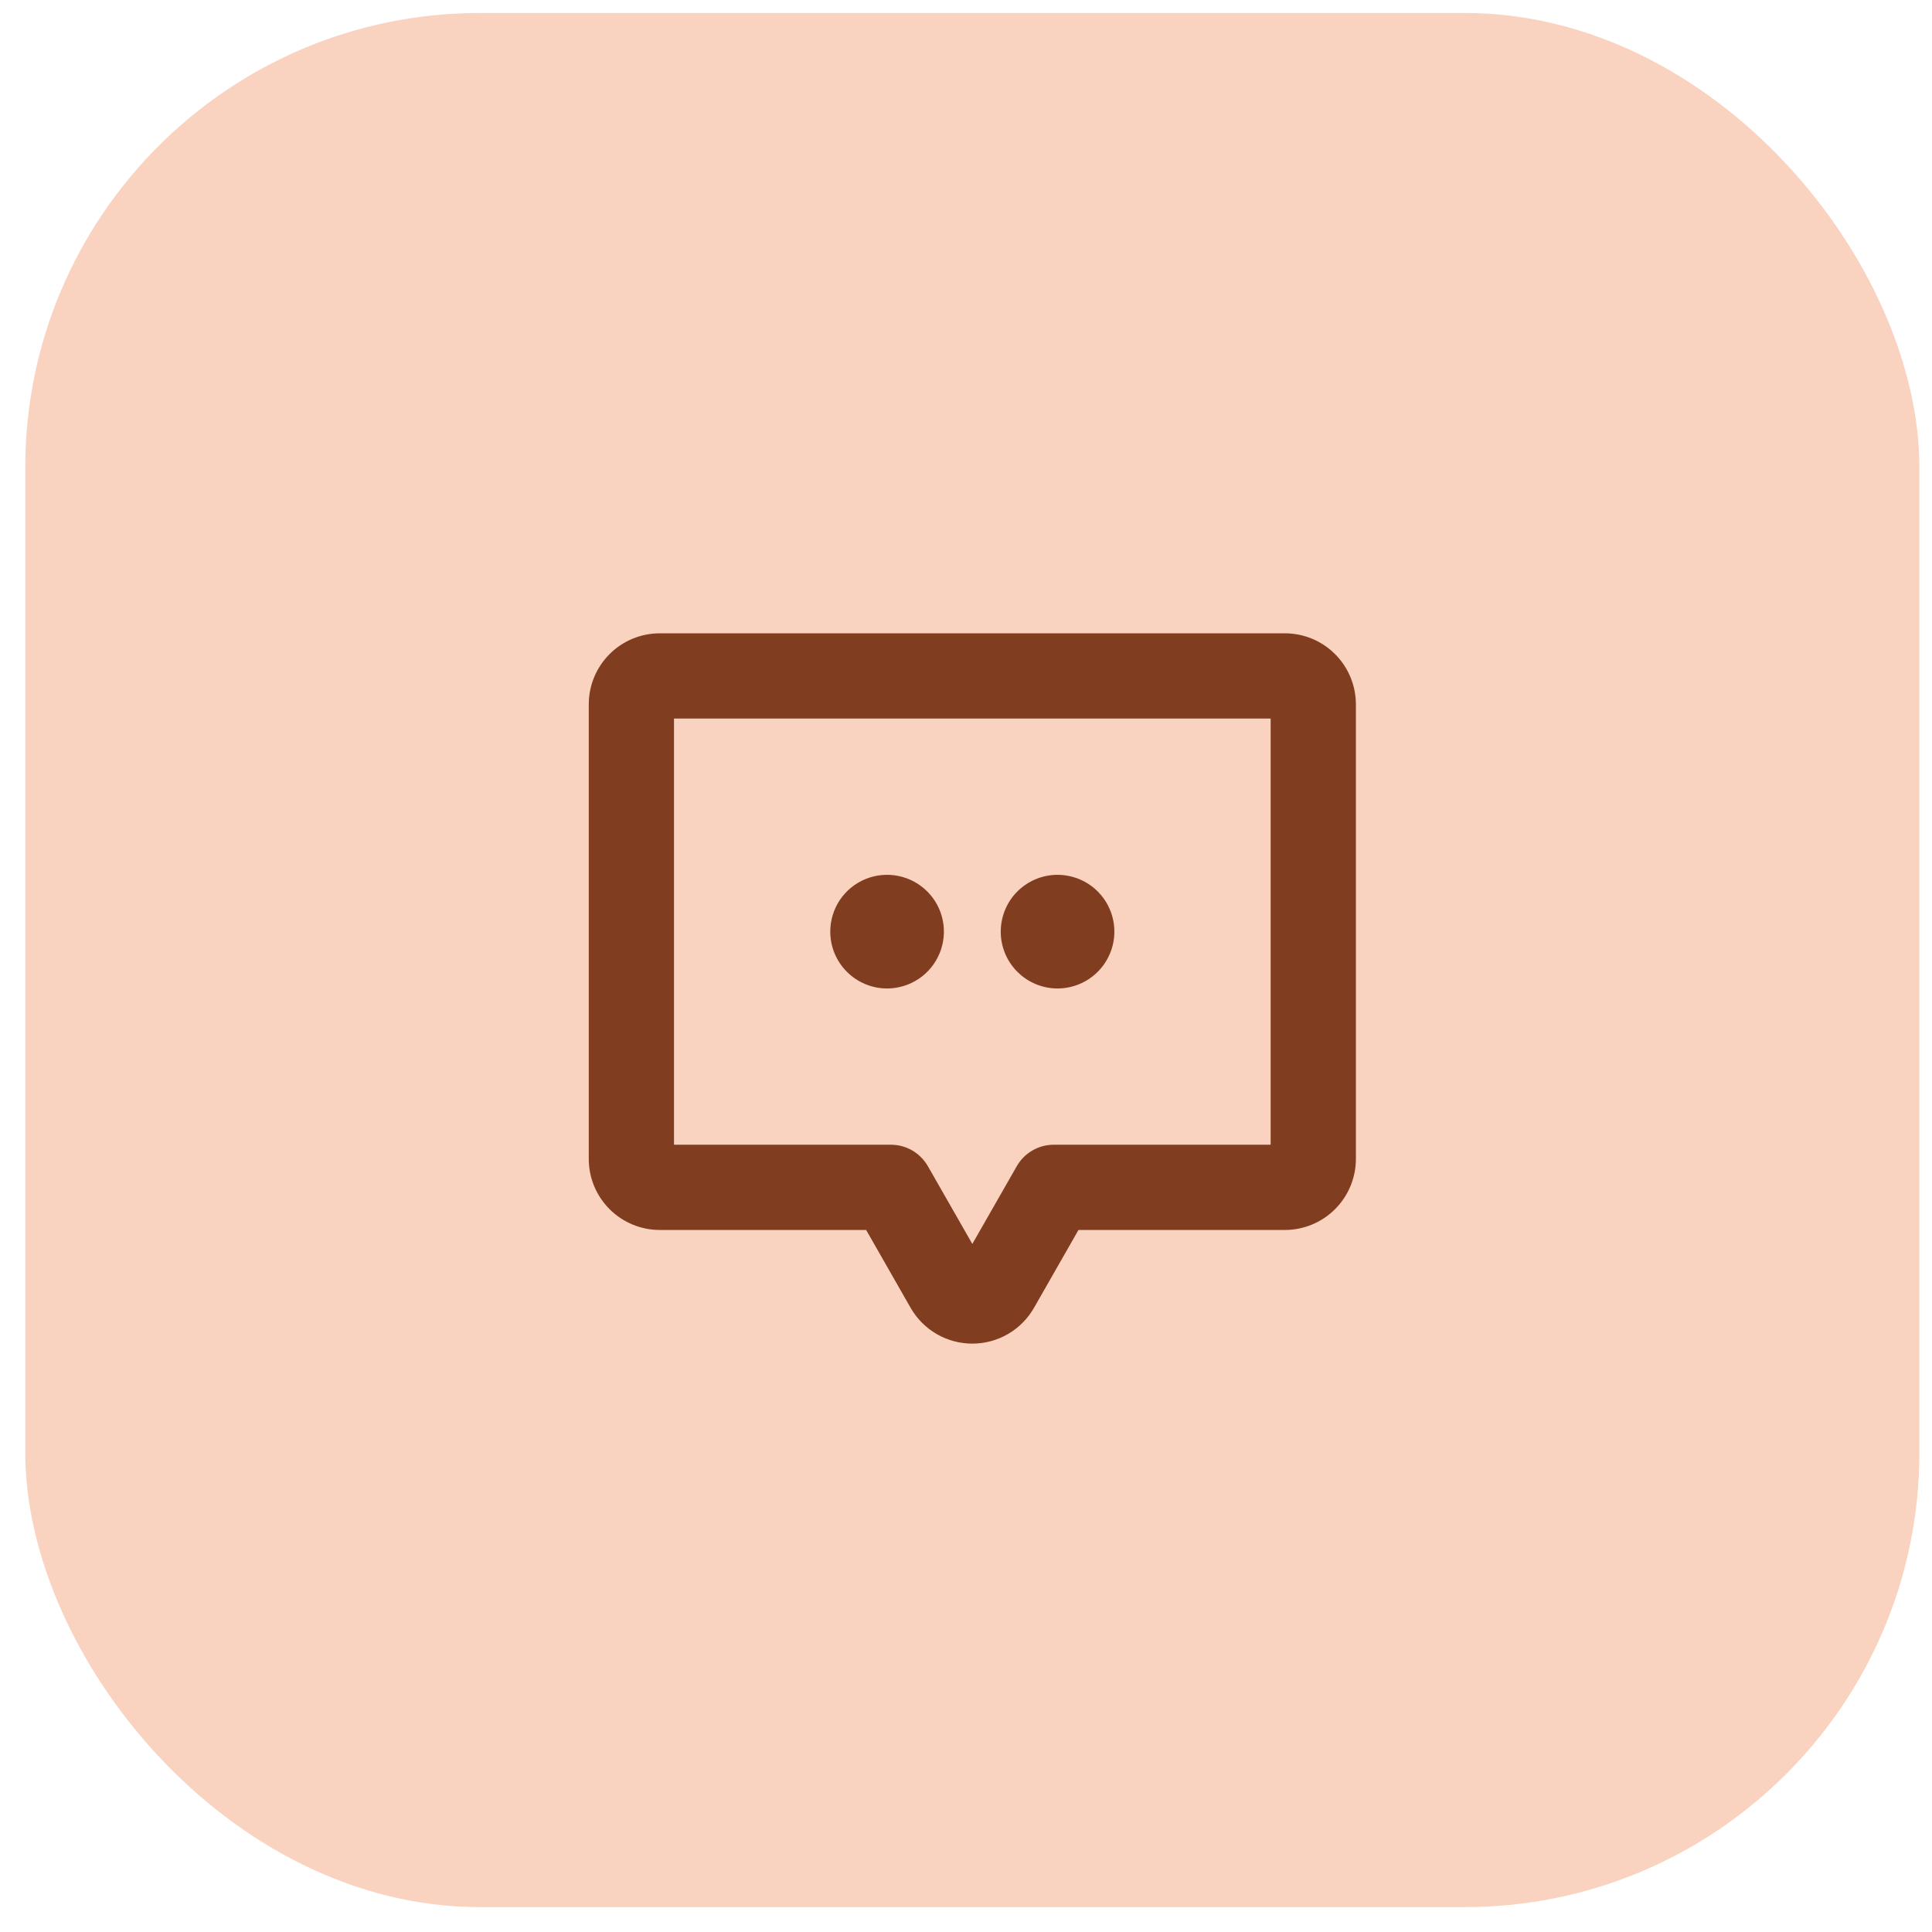
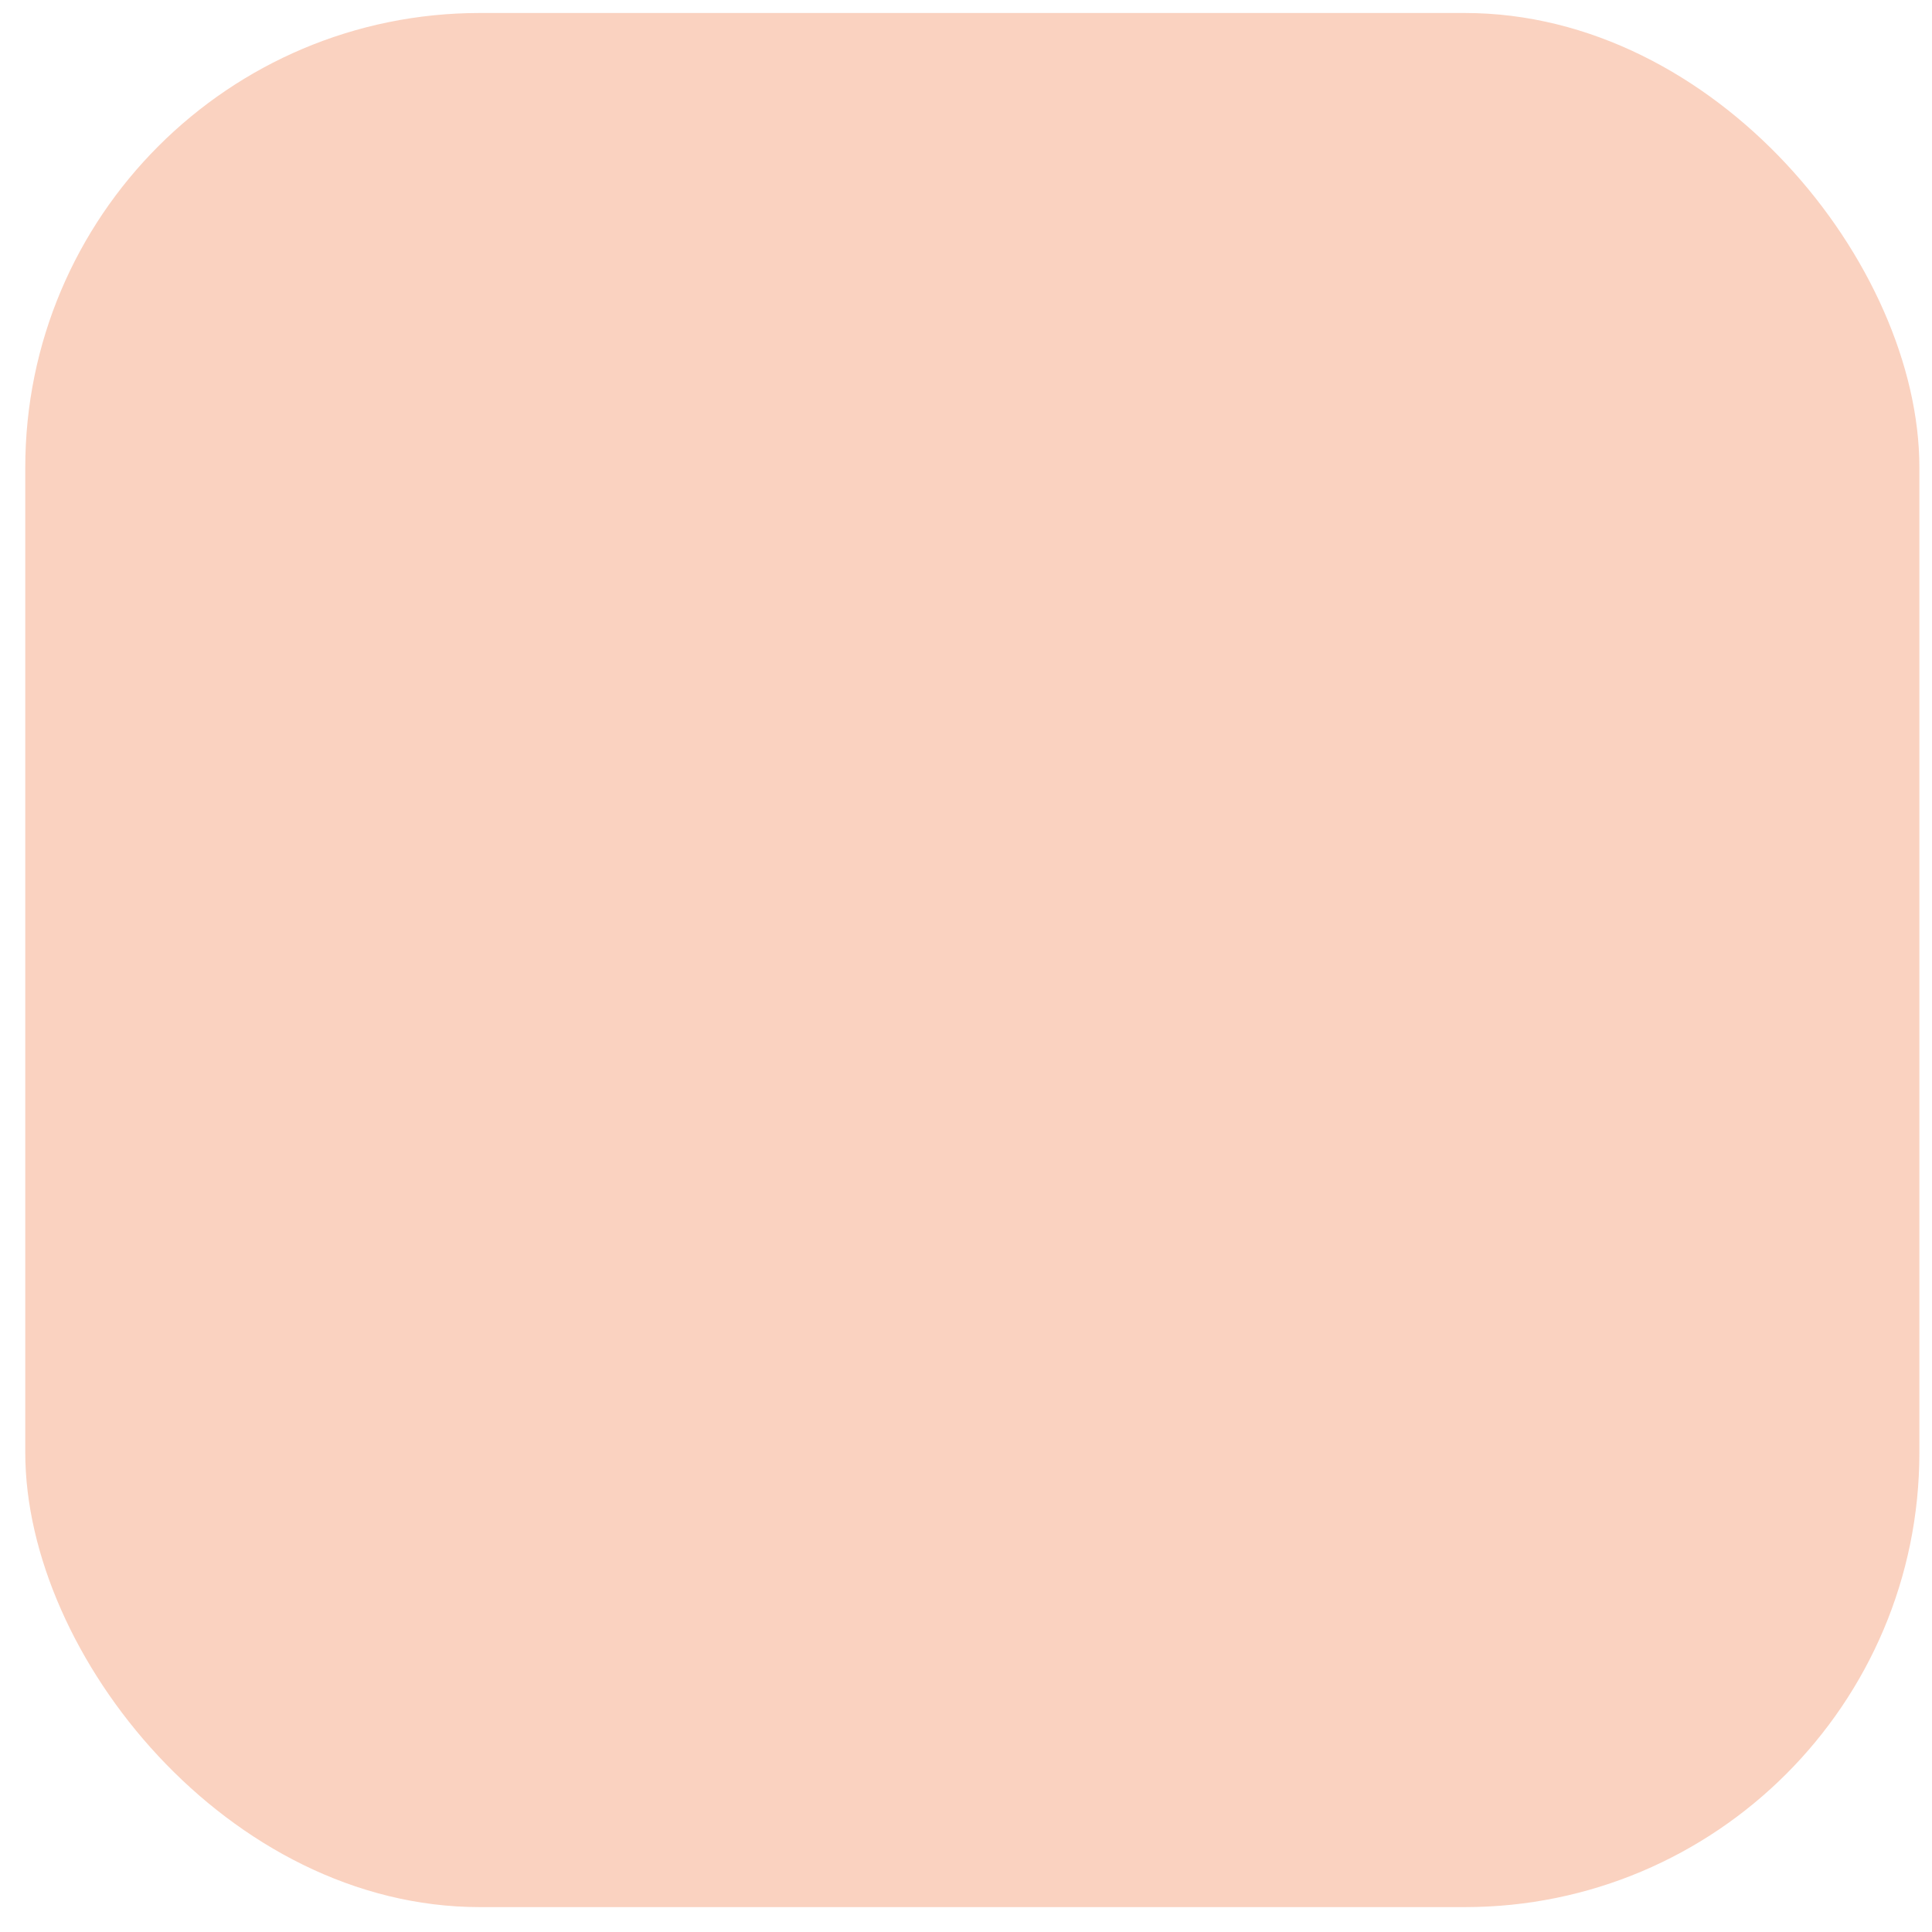
<svg xmlns="http://www.w3.org/2000/svg" width="51" height="51" viewBox="0 0 51 51" fill="none">
  <rect x="0.667" y="0.343" width="50" height="50" rx="12" fill="#FAD2C0" />
-   <path d="M21.917 24.593C21.917 24.296 22.005 24.006 22.169 23.759C22.334 23.513 22.569 23.32 22.843 23.207C23.117 23.093 23.418 23.064 23.709 23.122C24 23.18 24.267 23.322 24.477 23.532C24.687 23.742 24.83 24.009 24.888 24.3C24.946 24.591 24.916 24.893 24.802 25.167C24.689 25.441 24.497 25.675 24.25 25.84C24.003 26.005 23.713 26.093 23.417 26.093C23.019 26.093 22.637 25.935 22.356 25.653C22.075 25.372 21.917 24.991 21.917 24.593ZM27.917 26.093C28.213 26.093 28.503 26.005 28.75 25.84C28.997 25.675 29.189 25.441 29.302 25.167C29.416 24.893 29.446 24.591 29.388 24.3C29.33 24.009 29.187 23.742 28.977 23.532C28.767 23.322 28.5 23.18 28.209 23.122C27.918 23.064 27.617 23.093 27.343 23.207C27.069 23.32 26.834 23.513 26.669 23.759C26.505 24.006 26.417 24.296 26.417 24.593C26.417 24.991 26.575 25.372 26.856 25.653C27.137 25.935 27.519 26.093 27.917 26.093ZM35.792 18.593V30.593C35.792 31.09 35.594 31.567 35.242 31.919C34.891 32.27 34.414 32.468 33.917 32.468H28.469L27.295 34.523C27.131 34.81 26.894 35.049 26.608 35.215C26.322 35.381 25.997 35.468 25.667 35.468C25.336 35.468 25.011 35.381 24.725 35.215C24.439 35.049 24.202 34.81 24.038 34.523L22.864 32.468H17.417C16.919 32.468 16.442 32.27 16.091 31.919C15.739 31.567 15.542 31.09 15.542 30.593V18.593C15.542 18.096 15.739 17.619 16.091 17.267C16.442 16.915 16.919 16.718 17.417 16.718H33.917C34.414 16.718 34.891 16.915 35.242 17.267C35.594 17.619 35.792 18.096 35.792 18.593ZM33.542 18.968H17.792V30.218H23.517C23.715 30.218 23.91 30.27 24.082 30.37C24.253 30.47 24.395 30.613 24.494 30.785L25.667 32.837L26.84 30.785C26.938 30.613 27.08 30.47 27.252 30.37C27.423 30.27 27.618 30.218 27.816 30.218H33.542V18.968Z" fill="#803D1F" />
</svg>